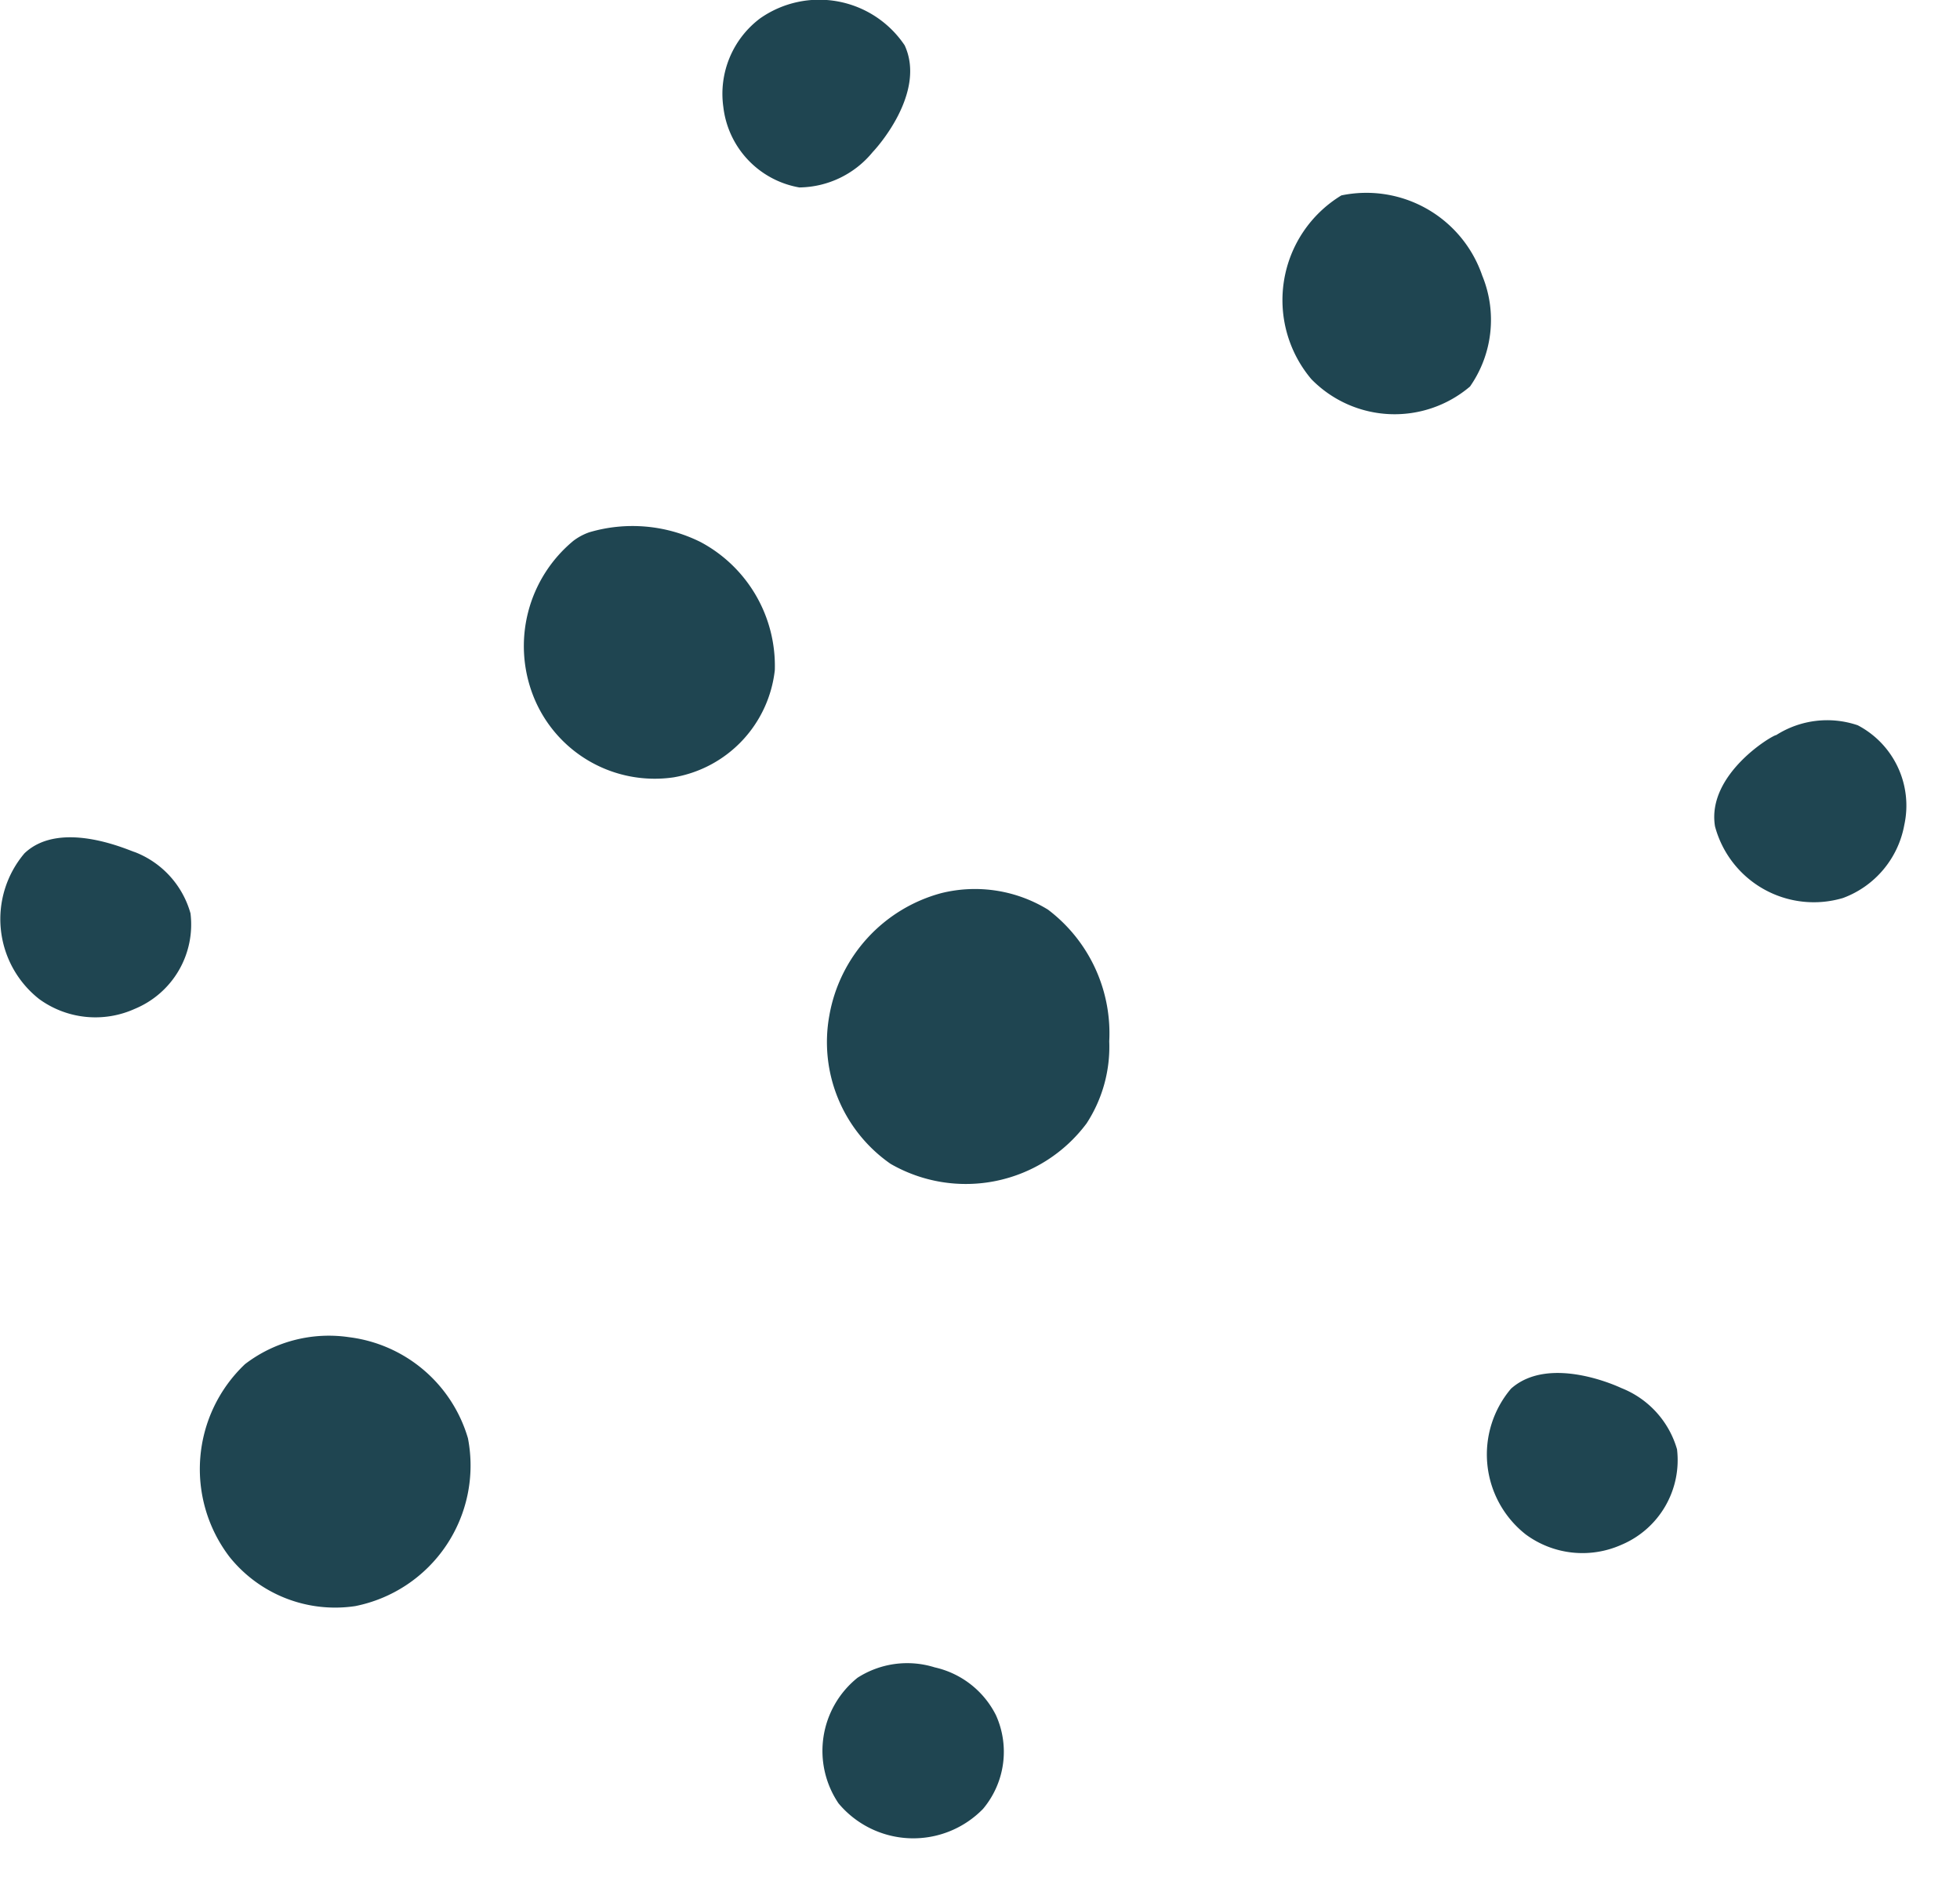
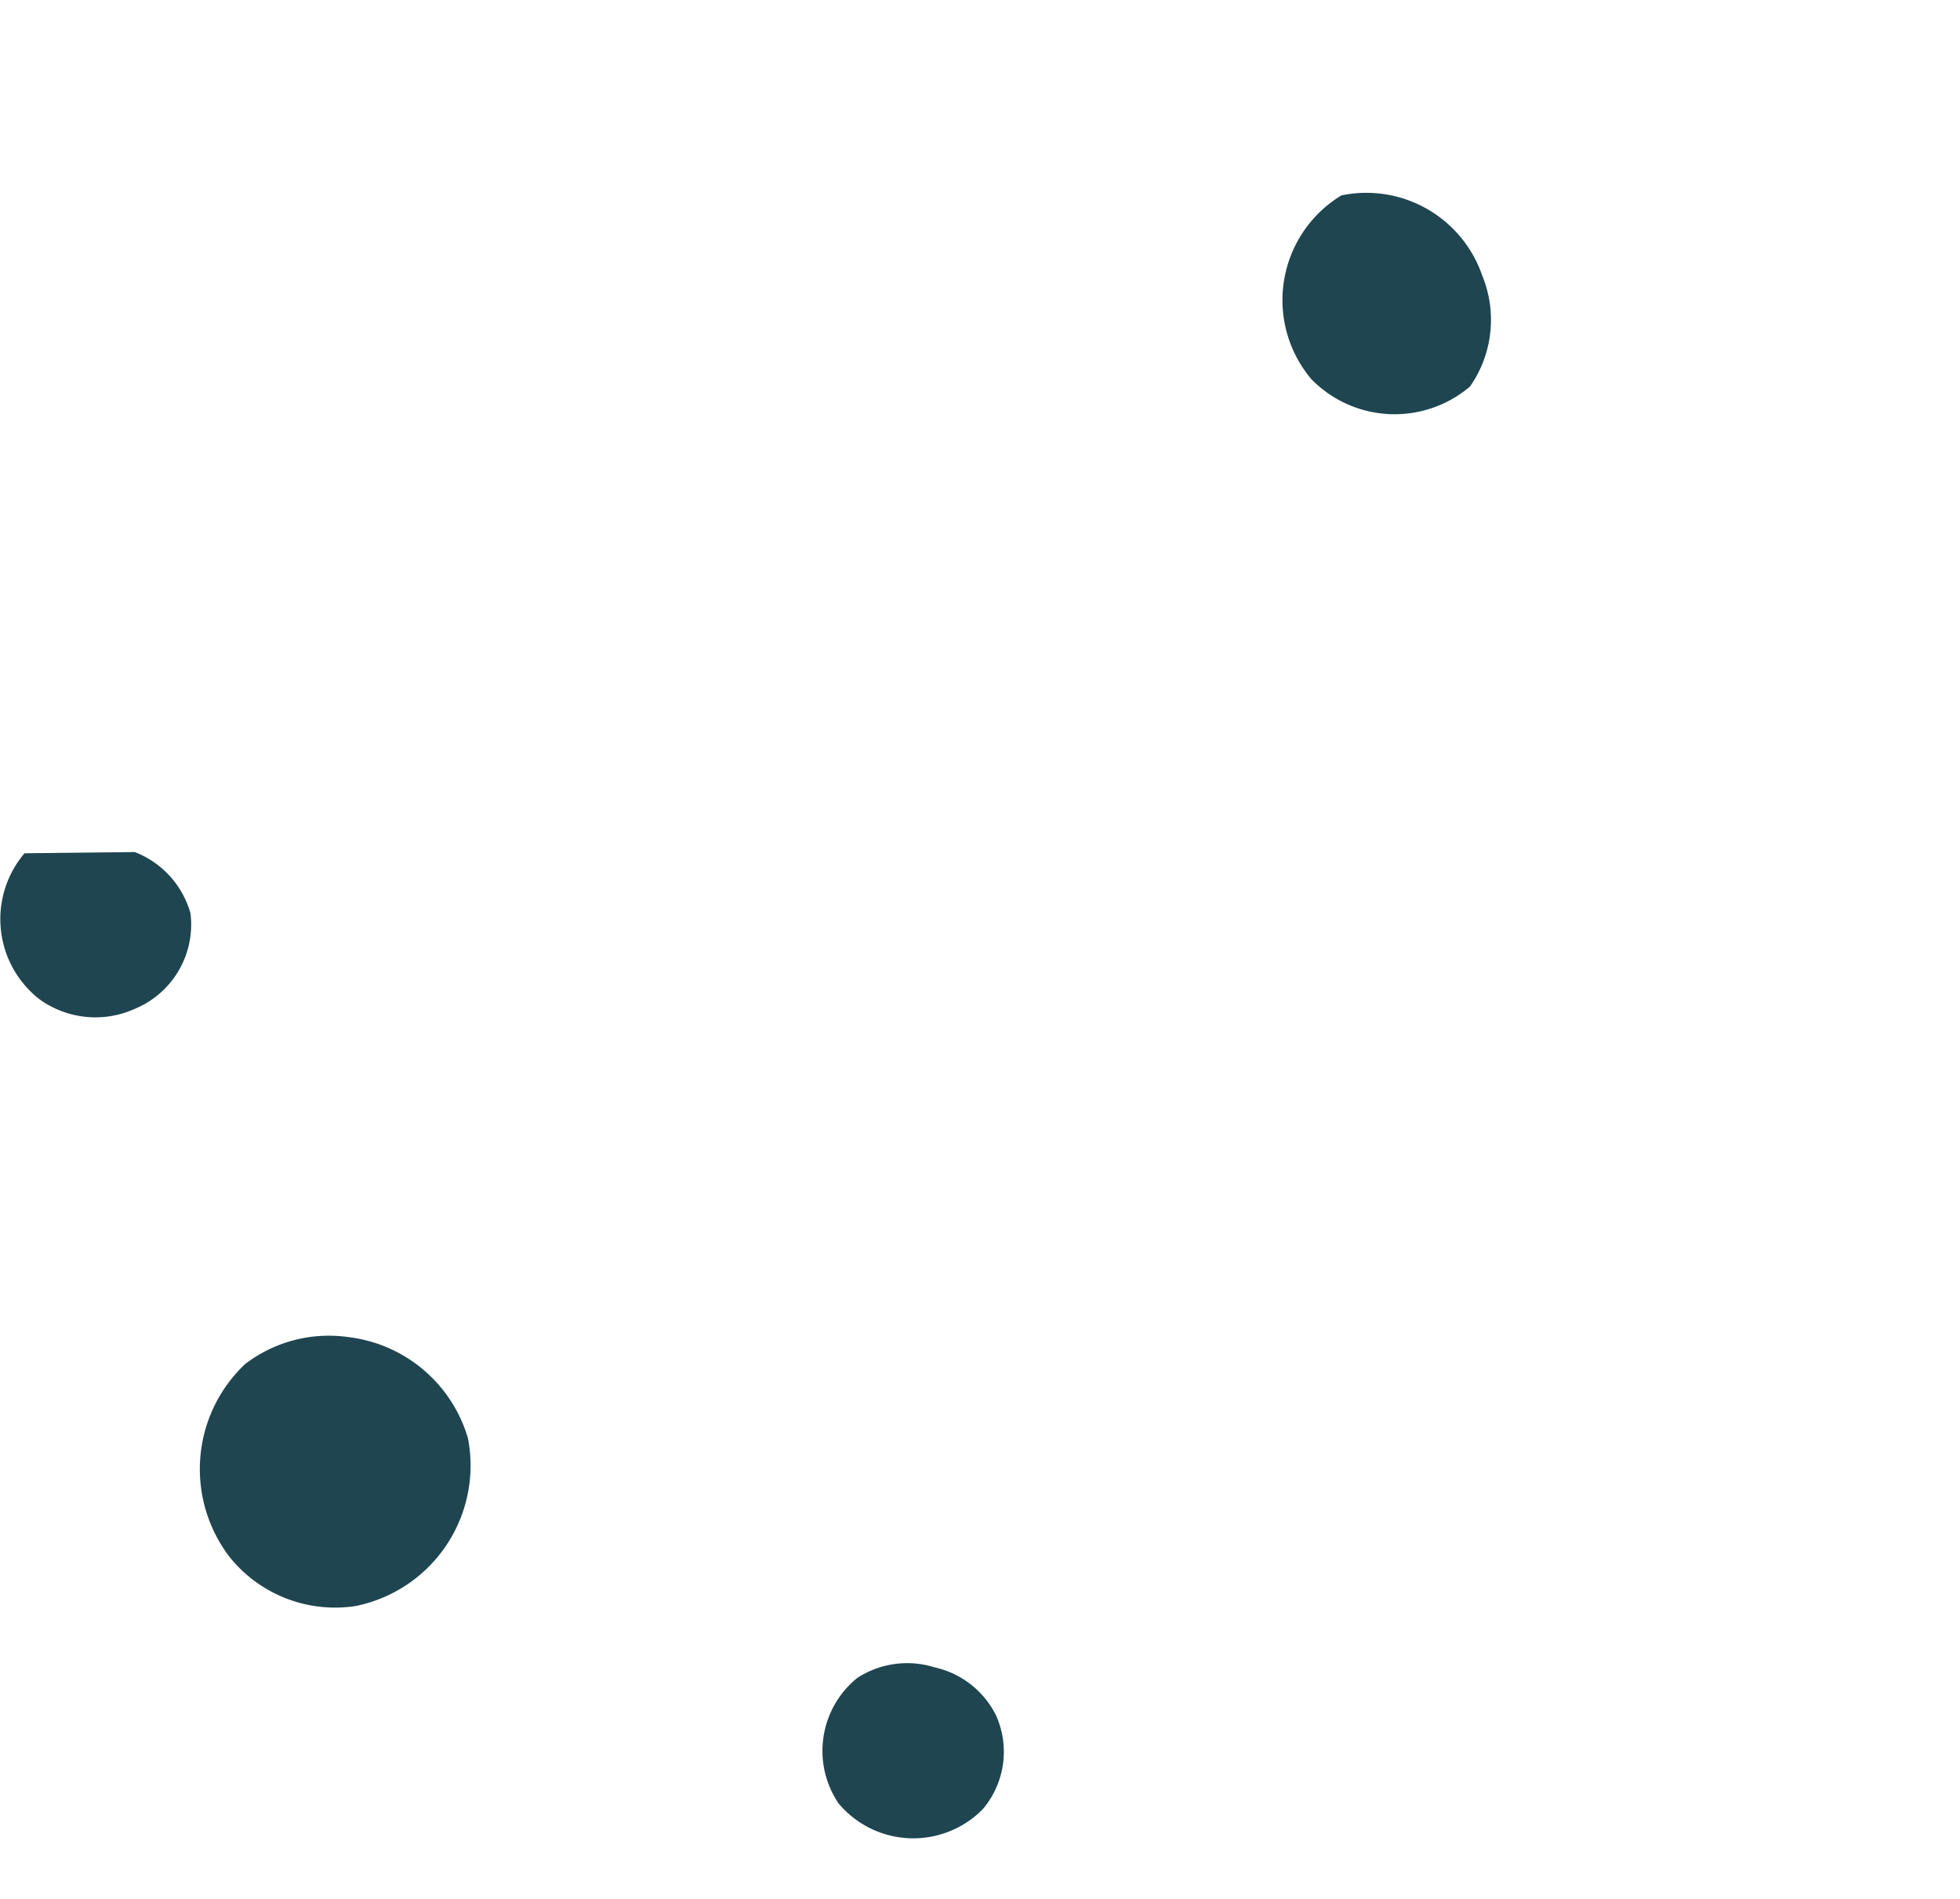
<svg xmlns="http://www.w3.org/2000/svg" width="32" height="31" viewBox="0 0 32 31">
  <defs>
    <style>.cls-1{fill:#1f4551;}</style>
  </defs>
  <g id="レイヤー_2" data-name="レイヤー 2">
    <g id="レイヤー_1-2" data-name="レイヤー 1">
-       <path class="cls-1" d="M9.62,8.69a.94.94,0,0,0-.26.14,2.23,2.23,0,0,0-.65,2.54A2.13,2.13,0,0,0,11,12.69a2,2,0,0,0,1.65-1.75,2.29,2.29,0,0,0-1.21-2.09A2.49,2.49,0,0,0,9.62,8.69Z" />
      <path class="cls-1" d="M4,22.27a2.36,2.36,0,0,0-.25,3.15,2.21,2.21,0,0,0,2.05.8,2.34,2.34,0,0,0,1.84-2.74,2.32,2.32,0,0,0-1.94-1.65A2.25,2.25,0,0,0,4,22.27Z" />
      <path class="cls-1" d="M14,27.39a1.5,1.5,0,0,1,1.26-.17,1.48,1.48,0,0,1,1,.78,1.45,1.45,0,0,1-.21,1.53,1.59,1.59,0,0,1-2.36-.09A1.53,1.53,0,0,1,14,27.39Z" />
-       <path class="cls-1" d="M24.67,22.67a1.66,1.66,0,0,0,.24,2.38,1.56,1.56,0,0,0,1.56.17,1.5,1.5,0,0,0,.91-1.56,1.53,1.53,0,0,0-.91-1S25.31,22.1,24.67,22.67Z" />
-       <path class="cls-1" d="M28,13.49a1.67,1.67,0,0,0,2.09,1.17,1.57,1.57,0,0,0,1-1.19,1.48,1.48,0,0,0-.76-1.63A1.55,1.55,0,0,0,29,12C28.94,12,27.86,12.64,28,13.49Z" />
-       <path class="cls-1" d="M14.77.74A1.68,1.68,0,0,0,12.41.3a1.54,1.54,0,0,0-.6,1.45,1.51,1.51,0,0,0,1.24,1.31,1.57,1.57,0,0,0,1.2-.58C14.3,2.43,15.13,1.52,14.77.74Z" />
-       <path class="cls-1" d="M.4,13.93a1.66,1.66,0,0,0,.24,2.38,1.56,1.56,0,0,0,1.56.16,1.49,1.49,0,0,0,.91-1.56,1.51,1.51,0,0,0-.91-1C2.14,13.9,1,13.36.4,13.93Z" />
-       <path class="cls-1" d="M15.37,14.58a2.52,2.52,0,0,0-1.83,2,2.42,2.42,0,0,0,1,2.42,2.46,2.46,0,0,0,3.2-.66A2.29,2.29,0,0,0,18.11,17a2.53,2.53,0,0,0-1-2.15A2.28,2.28,0,0,0,15.37,14.58Z" />
+       <path class="cls-1" d="M.4,13.93a1.66,1.66,0,0,0,.24,2.38,1.56,1.56,0,0,0,1.56.16,1.49,1.49,0,0,0,.91-1.56,1.51,1.51,0,0,0-.91-1Z" />
      <path class="cls-1" d="M21.9,3.19a2,2,0,0,0-.49,3A1.9,1.9,0,0,0,24,6.31,1.9,1.9,0,0,0,24.2,4.5,2,2,0,0,0,21.9,3.19Z" />
    </g>
  </g>
</svg>